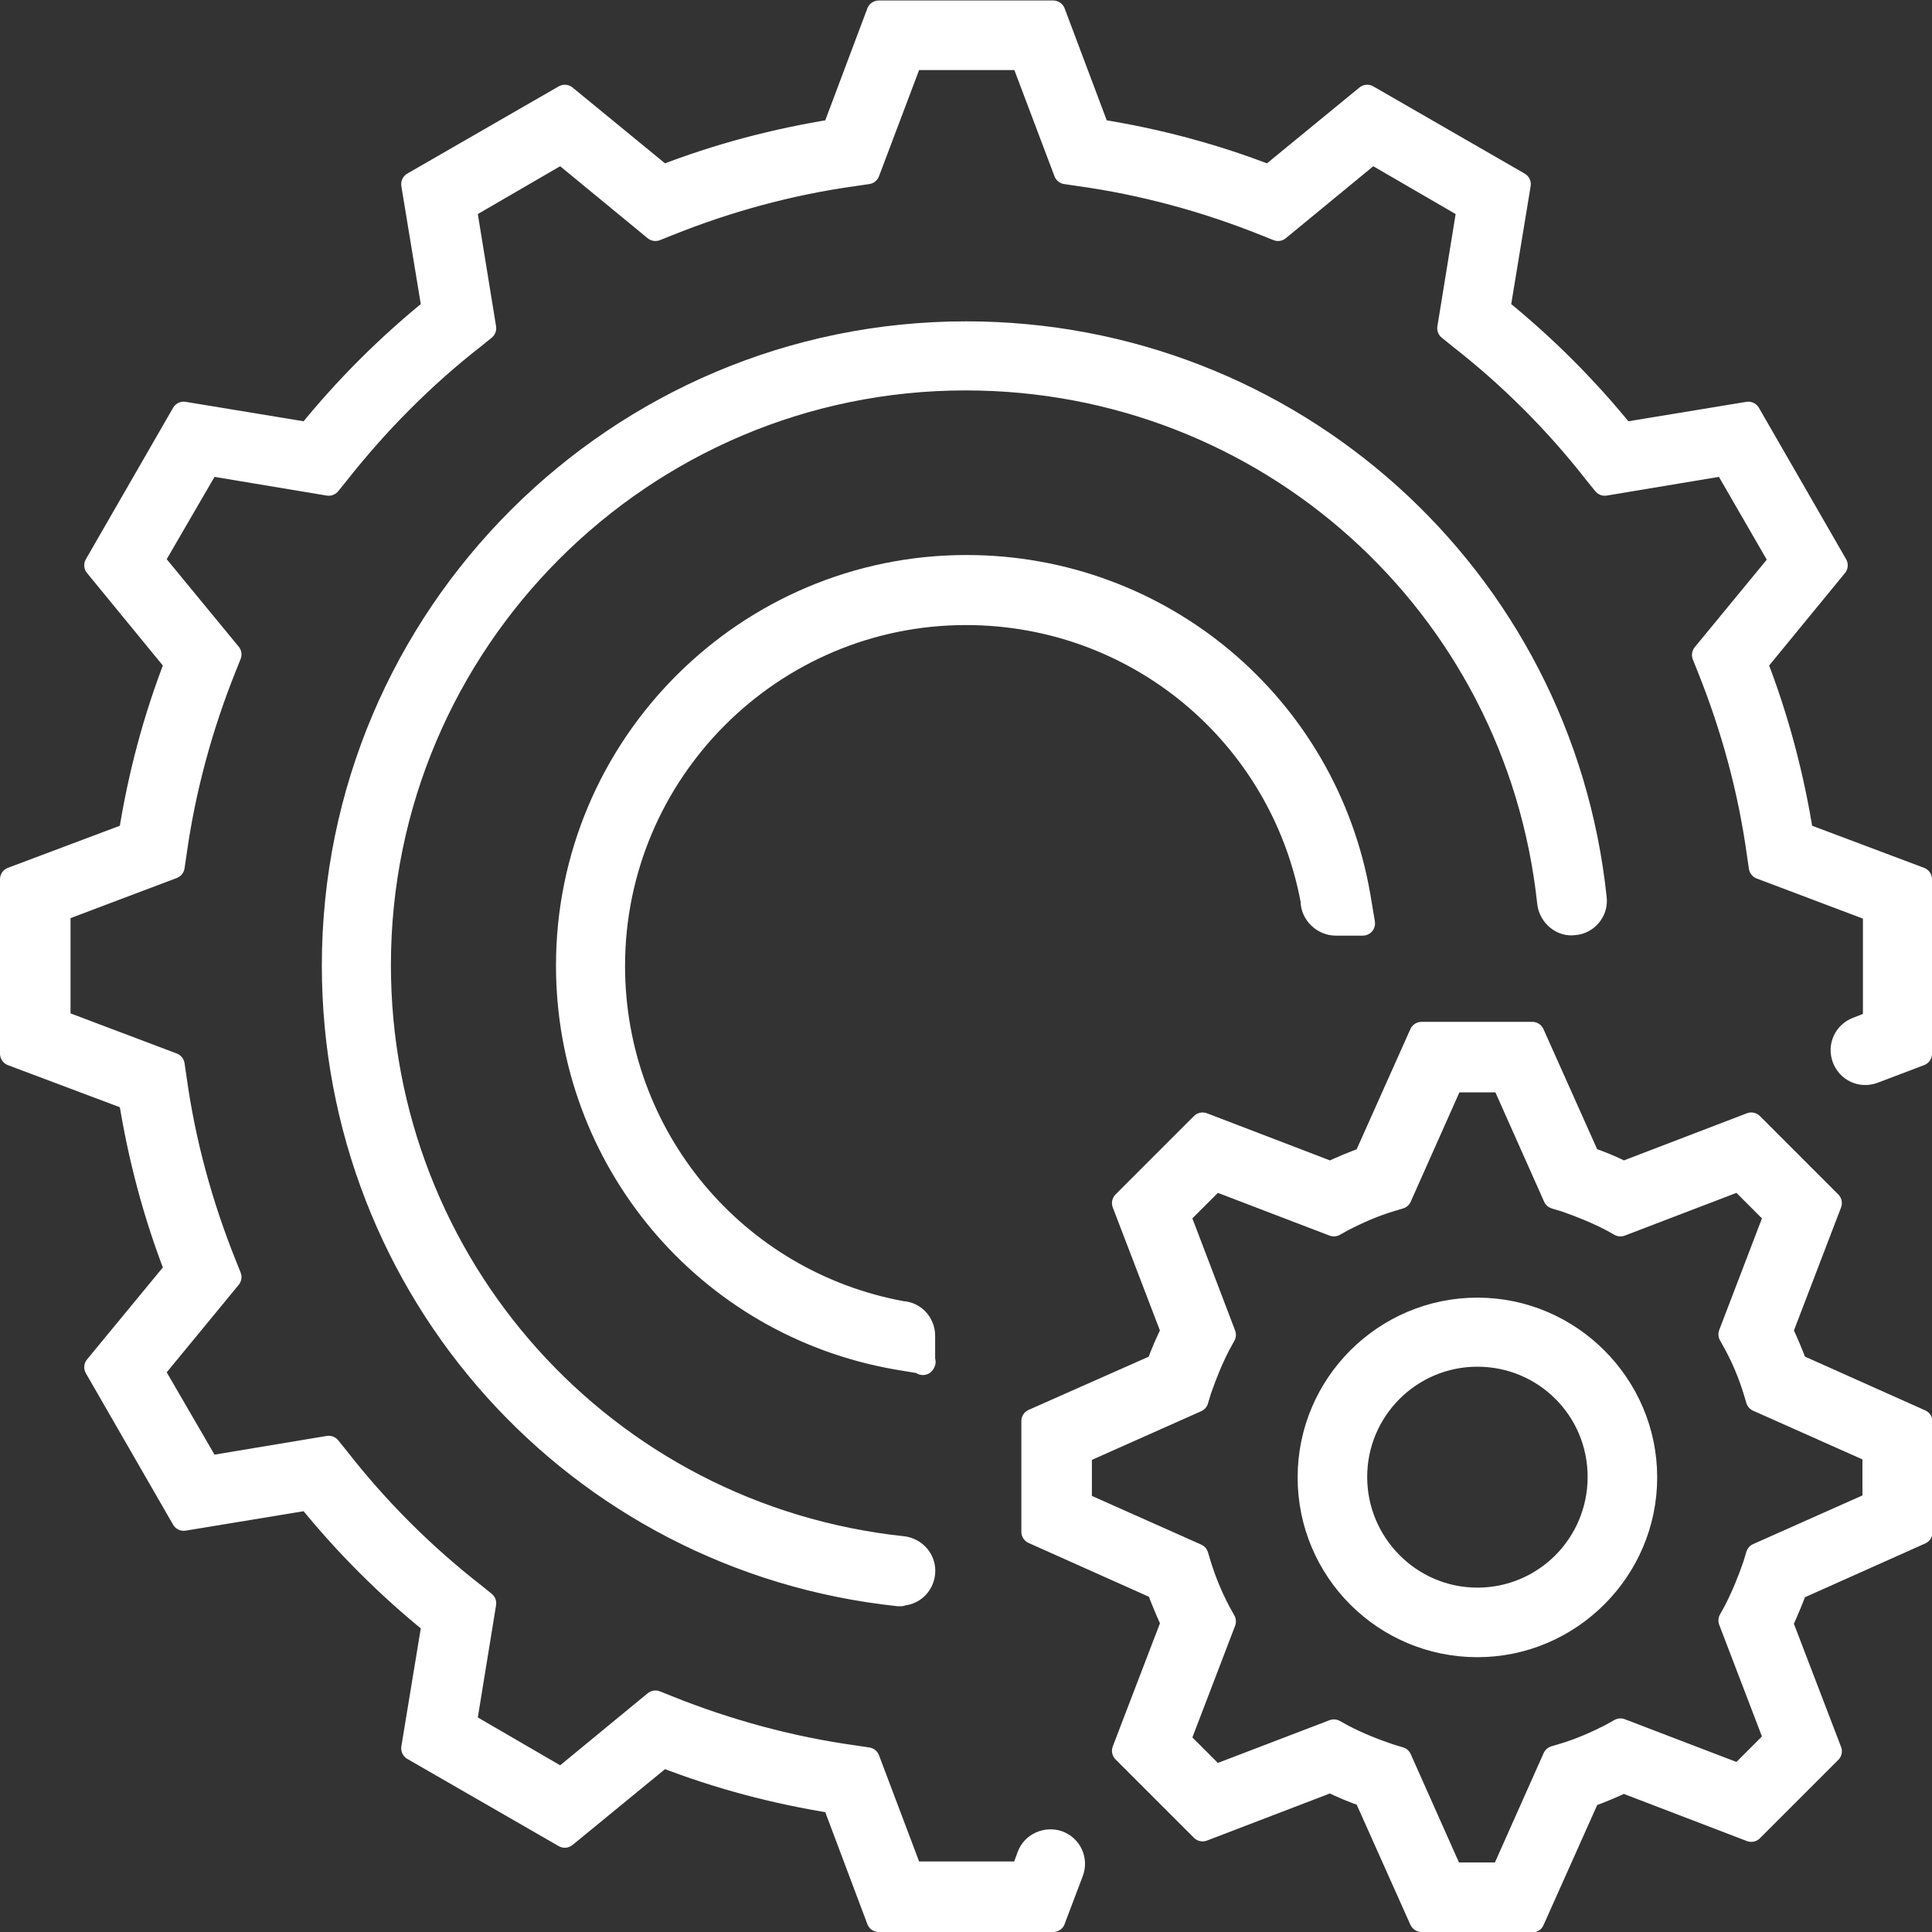
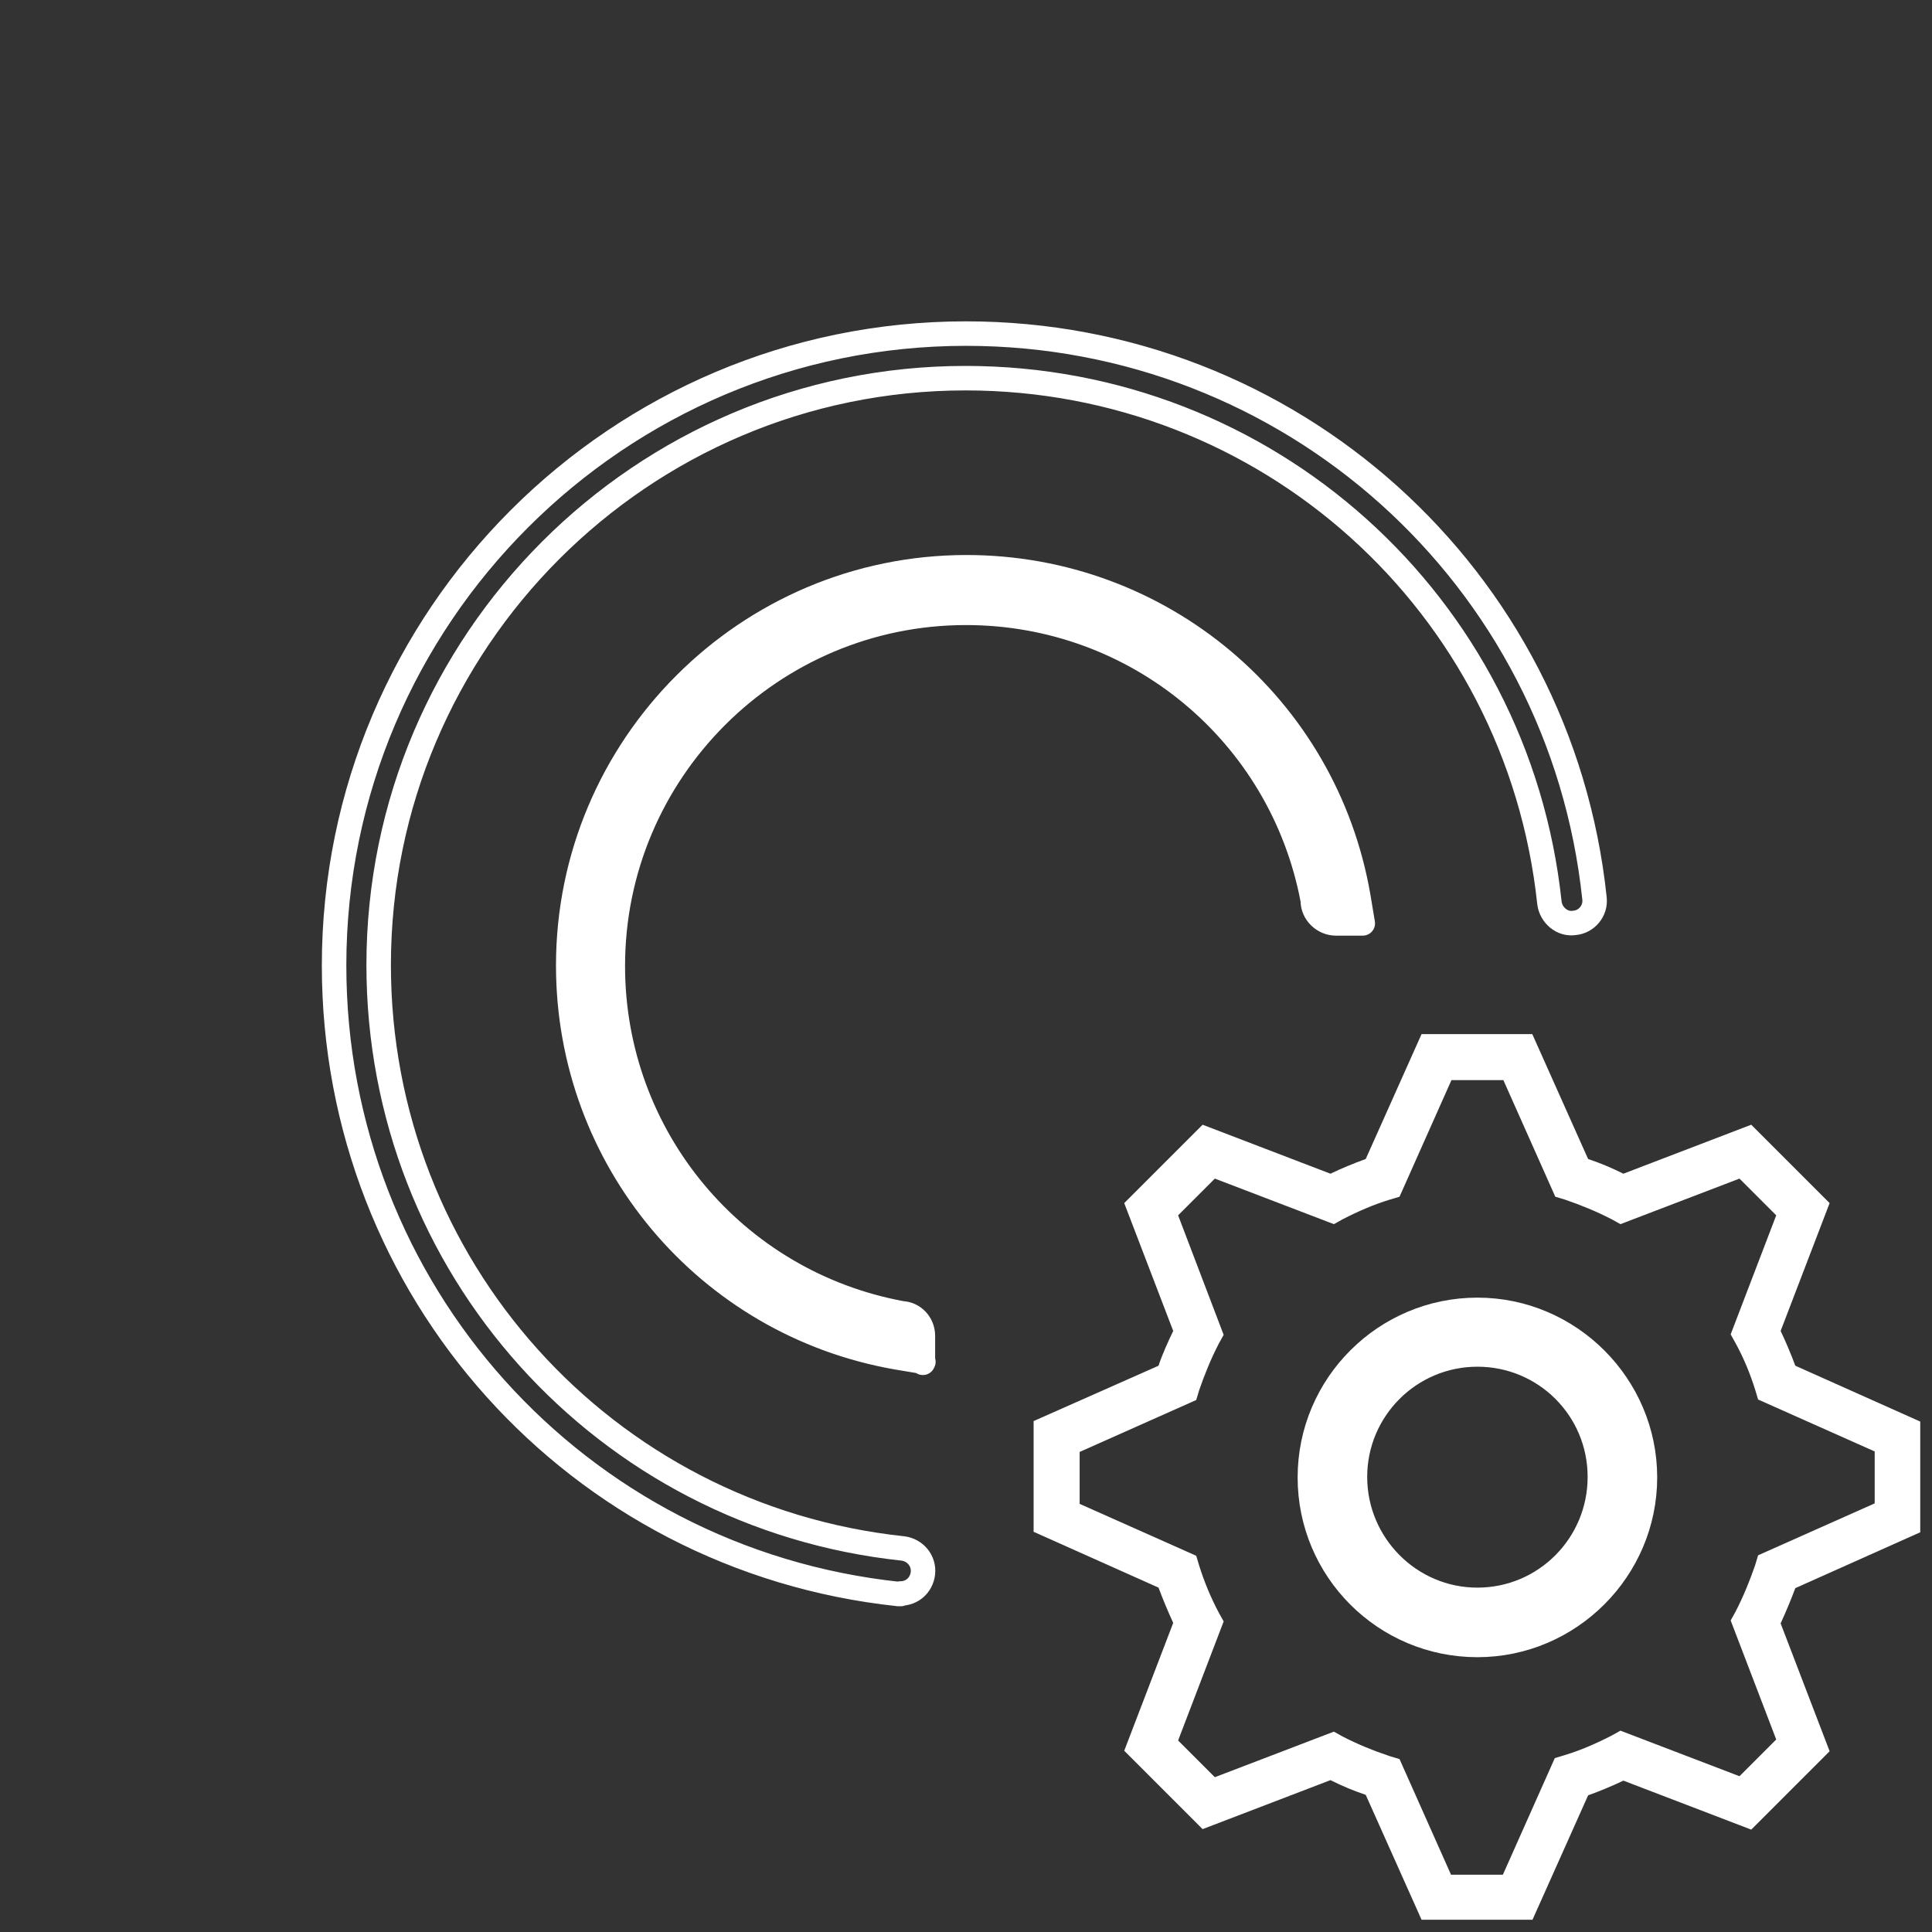
<svg xmlns="http://www.w3.org/2000/svg" id="Layer_2" data-name="Layer 2" viewBox="0 0 39.44 39.44">
  <rect x="0" y="0" width="39.44" height="39.44" fill="#333333" stroke="none" />
  <defs>
    <style>
      .cls-1 {
        fill: #fff;
        stroke-width: 0px;
      }

      .cls-2 {
        fill: none;
        stroke: #fff;
        stroke-linejoin: round;
        stroke-width: .5px;
      }
    </style>
  </defs>
  <g id="Layer_1-2" data-name="Layer 1">
    <g>
      <path class="cls-1" d="m29.62,38.27h1.06l1.06-2.38.2-.06c.33-.1.65-.24.96-.4l.18-.1,2.43.93.75-.75-.93-2.43.1-.18c.16-.31.29-.63.4-.95l.06-.2,2.38-1.06v-1.06l-2.38-1.06-.06-.2c-.1-.32-.23-.64-.4-.95l-.1-.18.93-2.43-.75-.75-2.43.93-.18-.1c-.31-.16-.63-.29-.95-.4l-.2-.06-1.06-2.38h-1.06l-1.06,2.38-.2.06c-.33.1-.65.24-.96.4l-.18.1-2.43-.93-.75.75.93,2.44-.1.18c-.16.31-.29.63-.4.95l-.06.2-2.38,1.06v1.06l2.38,1.06.06.2c.1.32.23.64.4.96l.1.18-.93,2.43.75.75,2.43-.93.18.1c.31.16.63.29.96.4l.2.06,1.06,2.38Zm1.66.92h-2.26l-1.14-2.55c-.24-.08-.48-.18-.72-.3l-2.61,1-1.6-1.6,1-2.61c-.11-.24-.21-.48-.3-.72l-2.55-1.14v-2.26l2.55-1.13c.08-.24.19-.48.3-.71l-1-2.61,1.6-1.6,2.61,1c.23-.11.47-.21.72-.3l1.14-2.55h2.26l1.14,2.55c.24.08.48.18.72.3l2.61-1,1.6,1.6-1,2.61c.11.23.21.47.3.71l2.55,1.14v2.26l-2.55,1.14c-.09.24-.19.48-.3.72l1,2.61-1.6,1.6-2.61-1c-.23.11-.47.21-.72.3l-1.14,2.55Z" />
-       <path class="cls-2" d="m29.62,38.27h1.06l1.06-2.38.2-.06c.33-.1.65-.24.96-.4l.18-.1,2.43.93.75-.75-.93-2.43.1-.18c.16-.31.29-.63.4-.95l.06-.2,2.38-1.06v-1.06l-2.38-1.06-.06-.2c-.1-.32-.23-.64-.4-.95l-.1-.18.93-2.43-.75-.75-2.43.93-.18-.1c-.31-.16-.63-.29-.95-.4l-.2-.06-1.06-2.38h-1.06l-1.06,2.38-.2.06c-.33.1-.65.24-.96.4l-.18.1-2.43-.93-.75.75.93,2.44-.1.18c-.16.31-.29.63-.4.95l-.06.2-2.38,1.06v1.06l2.38,1.06.06.2c.1.32.23.64.4.96l.1.18-.93,2.43.75.75,2.43-.93.18.1c.31.16.63.29.96.4l.2.06,1.06,2.38Zm1.66.92h-2.26l-1.14-2.55c-.24-.08-.48-.18-.72-.3l-2.61,1-1.6-1.6,1-2.61c-.11-.24-.21-.48-.3-.72l-2.55-1.14v-2.26l2.55-1.13c.08-.24.19-.48.3-.71l-1-2.61,1.6-1.6,2.61,1c.23-.11.47-.21.72-.3l1.14-2.55h2.26l1.14,2.55c.24.08.48.18.72.3l2.61-1,1.6,1.6-1,2.61c.11.23.21.47.3.71l2.55,1.14v2.26l-2.55,1.14c-.09.24-.19.48-.3.72l1,2.61-1.6,1.6-2.61-1c-.23.11-.47.21-.72.3l-1.14,2.55Z" />
      <path class="cls-1" d="m30.16,27.65c-1.38,0-2.5,1.12-2.5,2.5s1.12,2.51,2.5,2.51,2.5-1.12,2.5-2.51-1.12-2.5-2.5-2.5m0,5.93c-1.89,0-3.42-1.53-3.42-3.42s1.54-3.42,3.42-3.42,3.42,1.54,3.42,3.42-1.54,3.42-3.42,3.42" />
      <path class="cls-2" d="m30.16,27.65c-1.38,0-2.5,1.12-2.5,2.5s1.12,2.51,2.5,2.51,2.5-1.12,2.5-2.51-1.12-2.5-2.5-2.5Zm0,5.93c-1.89,0-3.42-1.53-3.42-3.42s1.54-3.42,3.42-3.42,3.42,1.54,3.42,3.42-1.54,3.42-3.42,3.42Z" />
      <path class="cls-1" d="m18.85,27.8l-.54-.09c-3.89-.68-6.71-4.05-6.71-8,0-4.48,3.65-8.13,8.13-8.13,3.96,0,7.33,2.83,8,6.73l.09.54h-.55c-.25,0-.47-.21-.47-.46,0,0,0,0,0-.01-.64-3.41-3.6-5.87-7.08-5.87-3.97,0-7.21,3.23-7.21,7.21,0,3.49,2.48,6.46,5.9,7.09.24.01.43.21.43.46v.55Z" />
      <path class="cls-2" d="m18.85,27.8l-.54-.09c-3.89-.68-6.71-4.05-6.71-8,0-4.48,3.65-8.13,8.13-8.13,3.96,0,7.33,2.83,8,6.73l.09.54h-.55c-.25,0-.47-.21-.47-.46,0,0,0,0,0-.01-.64-3.41-3.6-5.87-7.08-5.87-3.97,0-7.21,3.23-7.21,7.21,0,3.49,2.48,6.46,5.9,7.09.24.01.43.21.43.46v.55Z" />
-       <path class="cls-1" d="m18.39,32.54s-.03,0-.05,0c-6.57-.7-11.52-6.21-11.52-12.83,0-7.12,5.79-12.9,12.9-12.9,6.62,0,12.14,4.96,12.83,11.53.03.25-.16.48-.41.5-.25.04-.48-.16-.51-.41-.65-6.11-5.77-10.71-11.92-10.71-6.61,0-11.98,5.38-11.98,11.98,0,6.14,4.6,11.26,10.7,11.91.25.03.44.25.41.51-.03.24-.22.41-.46.41" />
      <path class="cls-2" d="m18.39,32.54s-.03,0-.05,0c-6.57-.7-11.52-6.21-11.52-12.83,0-7.12,5.79-12.9,12.9-12.9,6.62,0,12.14,4.96,12.83,11.53.03.25-.16.48-.41.5-.25.04-.48-.16-.51-.41-.65-6.11-5.77-10.71-11.92-10.71-6.61,0-11.98,5.38-11.98,11.98,0,6.14,4.6,11.26,10.7,11.91.25.03.44.25.41.51-.03.24-.22.41-.46.41Z" />
-       <path class="cls-1" d="m21.5,39.19h-3.56l-.91-2.42c-1.2-.19-2.37-.5-3.5-.94l-2,1.64-3.09-1.78.42-2.55c-.94-.76-1.8-1.62-2.56-2.56l-2.55.42-1.78-3.09,1.64-1.99c-.44-1.13-.75-2.31-.94-3.5l-2.42-.91v-3.56l2.42-.91c.19-1.2.5-2.37.94-3.5l-1.64-2,1.78-3.09,2.55.42c.76-.94,1.62-1.8,2.56-2.56l-.42-2.55,3.09-1.78,2,1.64c1.13-.44,2.31-.75,3.5-.94l.91-2.42h3.56l.91,2.42c1.2.19,2.37.5,3.5.94l2-1.64,3.09,1.78-.42,2.55c.94.76,1.8,1.62,2.56,2.56l2.55-.42,1.78,3.09-1.64,2c.44,1.13.75,2.31.94,3.5l2.42.91v3.56l-.95.36c-.24.09-.5-.03-.59-.27-.09-.24.03-.5.27-.59l.36-.14v-2.29l-2.33-.88-.04-.27c-.18-1.31-.53-2.59-1.02-3.81l-.1-.25,1.58-1.92-1.15-1.99-2.46.41-.17-.21c-.81-1.04-1.75-1.98-2.79-2.79l-.21-.17.4-2.46-1.98-1.15-1.92,1.58-.25-.1c-1.22-.49-2.51-.84-3.81-1.02l-.27-.04-.88-2.33h-2.29l-.88,2.33-.27.04c-1.31.18-2.59.53-3.81,1.02l-.25.1-1.92-1.58-1.98,1.15.4,2.46-.21.17c-1.04.81-1.97,1.75-2.79,2.79l-.17.21-2.46-.41-1.15,1.98,1.58,1.92-.1.25c-.49,1.22-.84,2.51-1.02,3.81l-.04.27-2.33.88v2.29l2.33.88.04.27c.18,1.31.53,2.59,1.02,3.81l.1.25-1.58,1.92,1.15,1.98,2.46-.41.17.21c.81,1.04,1.75,1.98,2.79,2.79l.21.17-.4,2.46,1.98,1.15,1.92-1.58.25.1c1.22.49,2.51.84,3.81,1.02l.27.04.88,2.33h2.29l.13-.36c.09-.24.36-.35.59-.27.24.09.36.35.27.59l-.36.95Z" />
-       <path class="cls-2" d="m21.5,39.19h-3.56l-.91-2.42c-1.2-.19-2.37-.5-3.5-.94l-2,1.64-3.09-1.78.42-2.55c-.94-.76-1.8-1.62-2.56-2.56l-2.55.42-1.78-3.09,1.64-1.99c-.44-1.13-.75-2.31-.94-3.5l-2.42-.91v-3.56l2.42-.91c.19-1.2.5-2.37.94-3.5l-1.64-2,1.78-3.09,2.55.42c.76-.94,1.62-1.8,2.56-2.56l-.42-2.55,3.09-1.78,2,1.64c1.13-.44,2.31-.75,3.5-.94l.91-2.42h3.56l.91,2.42c1.2.19,2.37.5,3.5.94l2-1.64,3.09,1.78-.42,2.55c.94.76,1.8,1.62,2.56,2.56l2.55-.42,1.78,3.09-1.64,2c.44,1.13.75,2.31.94,3.5l2.42.91v3.56l-.95.36c-.24.09-.5-.03-.59-.27-.09-.24.03-.5.27-.59l.36-.14v-2.29l-2.33-.88-.04-.27c-.18-1.31-.53-2.59-1.02-3.81l-.1-.25,1.58-1.92-1.15-1.99-2.46.41-.17-.21c-.81-1.04-1.75-1.98-2.79-2.79l-.21-.17.4-2.46-1.98-1.15-1.92,1.58-.25-.1c-1.22-.49-2.51-.84-3.81-1.02l-.27-.04-.88-2.33h-2.29l-.88,2.33-.27.04c-1.31.18-2.59.53-3.81,1.02l-.25.1-1.92-1.58-1.98,1.15.4,2.46-.21.17c-1.04.81-1.97,1.75-2.79,2.79l-.17.21-2.46-.41-1.15,1.98,1.58,1.92-.1.25c-.49,1.22-.84,2.51-1.02,3.81l-.04.27-2.33.88v2.29l2.33.88.04.27c.18,1.31.53,2.59,1.02,3.81l.1.25-1.58,1.92,1.15,1.98,2.46-.41.17.21c.81,1.04,1.75,1.98,2.79,2.79l.21.17-.4,2.46,1.98,1.15,1.92-1.58.25.1c1.22.49,2.51.84,3.81,1.02l.27.04.88,2.33h2.29l.13-.36c.09-.24.36-.35.59-.27.24.09.36.35.27.59l-.36.95Z" />
    </g>
  </g>
</svg>